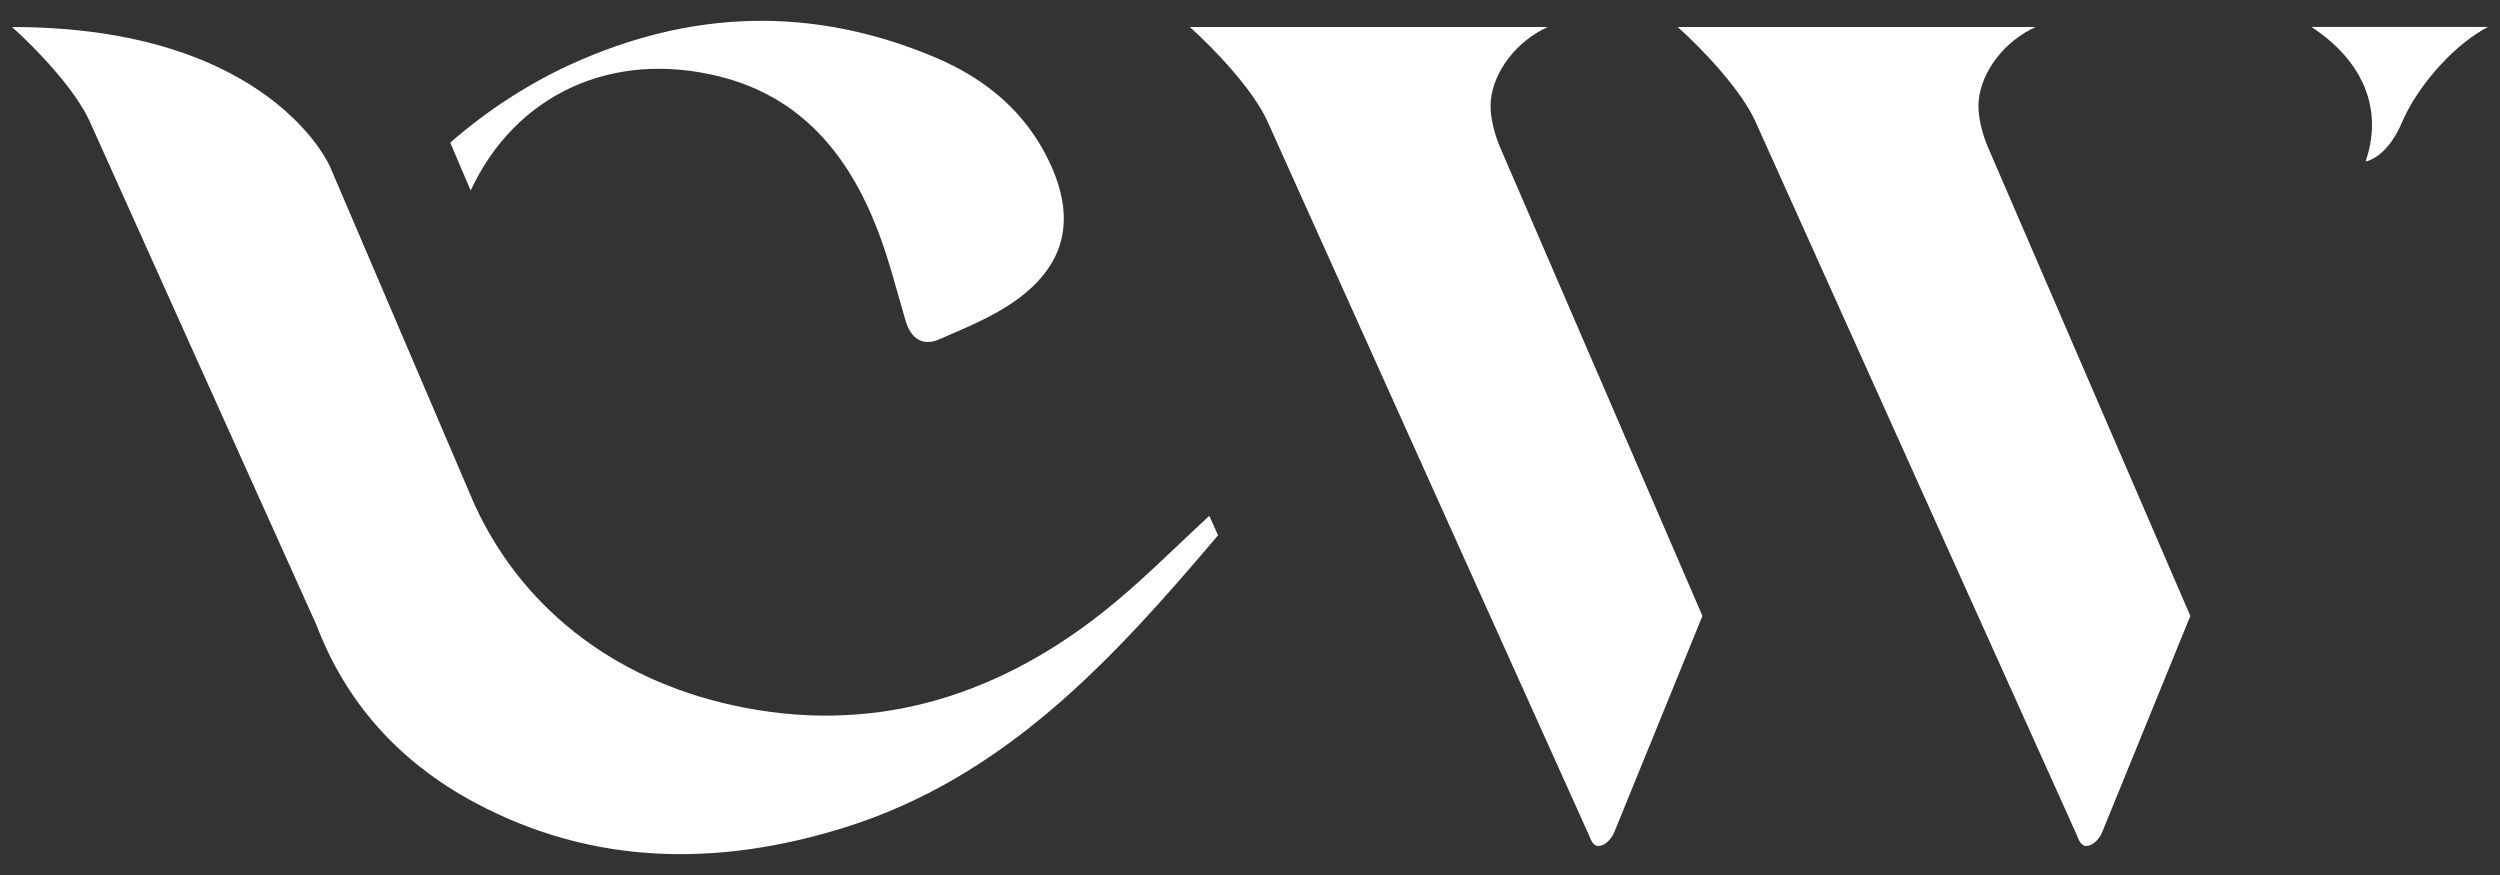
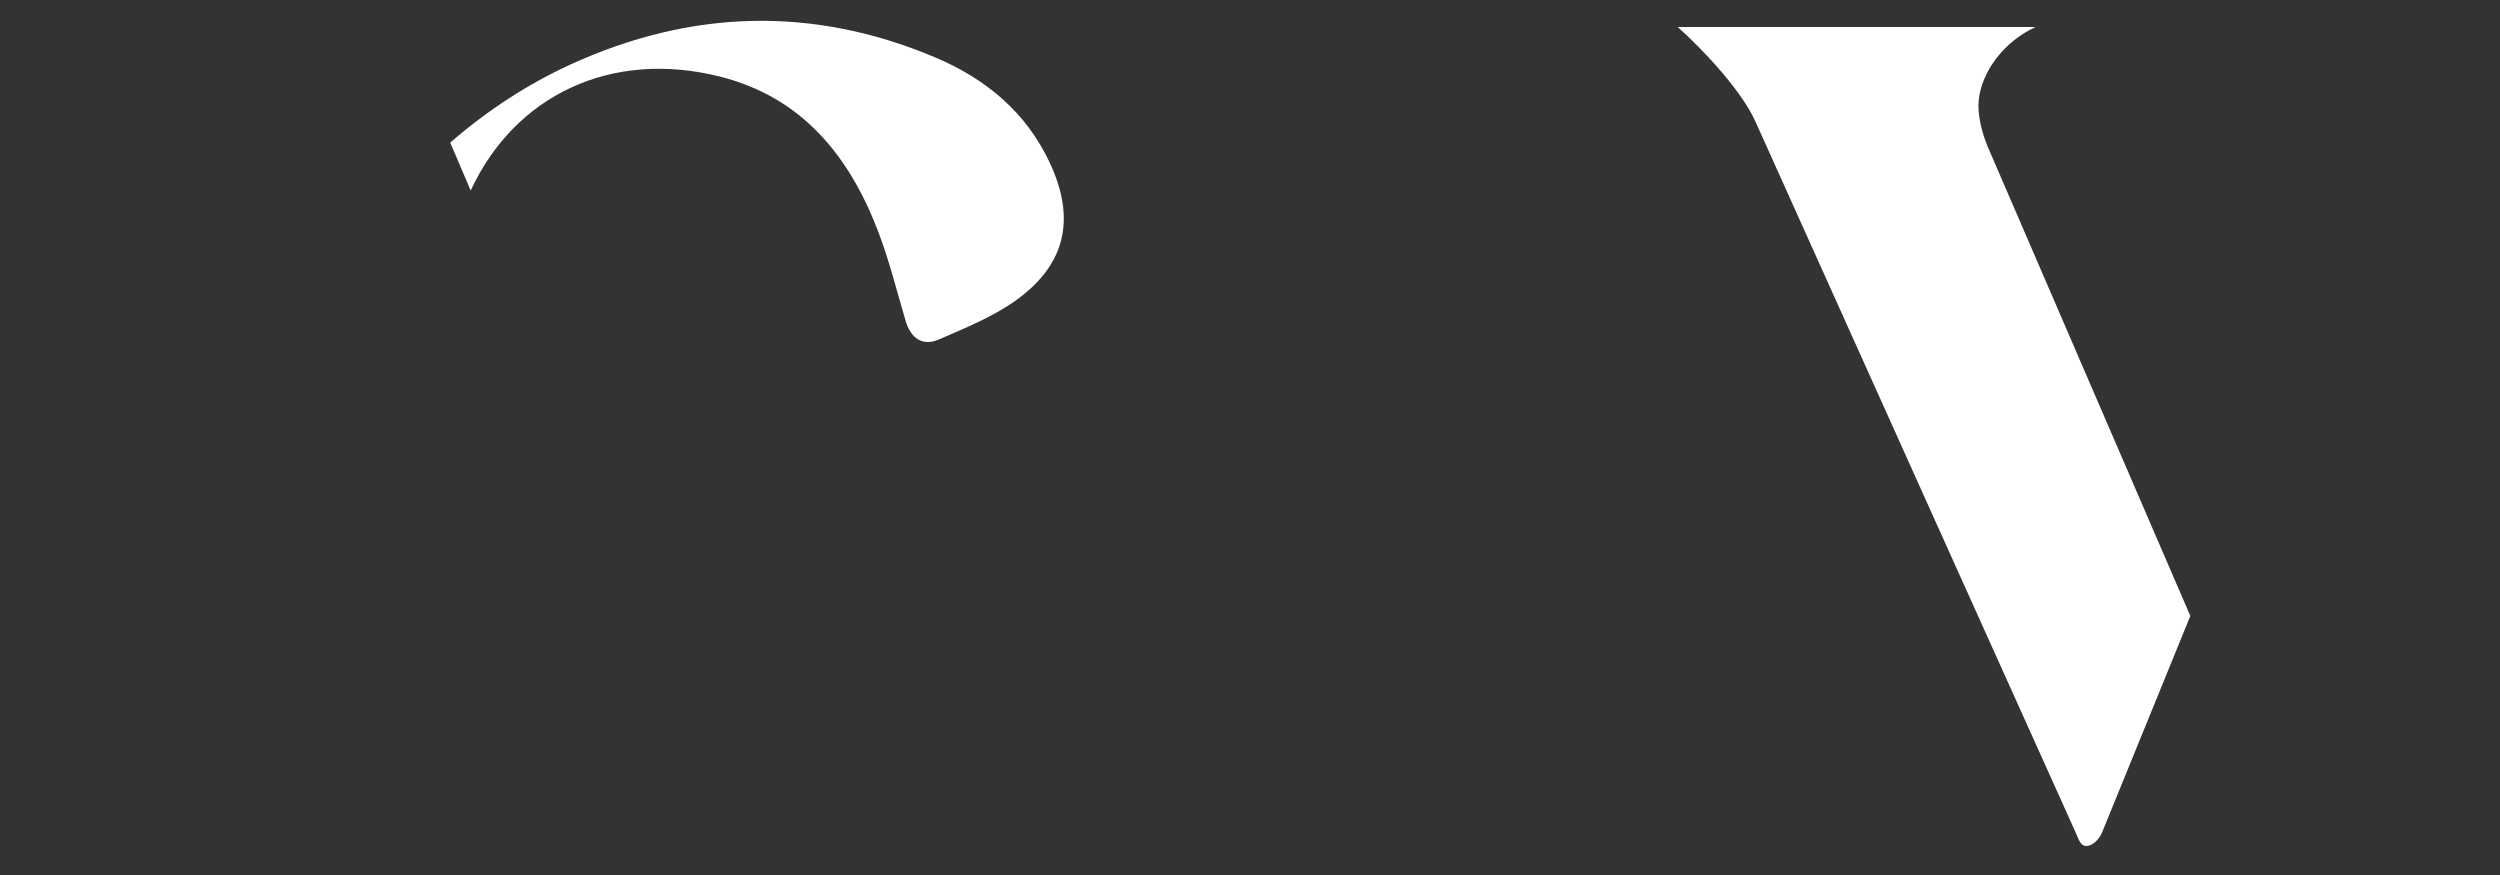
<svg xmlns="http://www.w3.org/2000/svg" version="1.1" id="Calque_1" x="0px" y="0px" viewBox="0 0 120 42" style="enable-background:new 0 0 120 42;" xml:space="preserve">
  <rect x="0" y="0" width="120" height="42" fill="#333333" stroke="none" />
  <style type="text/css">
	.st0{fill:#FFFFFF;}
</style>
  <g>
    <path class="st0" d="M95.438,7.105c-0.237-0.552-0.409-1.161-0.463-1.757   c-0.122-1.358,0.793-2.913,2.228-3.784c0.161-0.098,0.329-0.187,0.503-0.267H80.53   c1.205,1.074,3.055,3.035,3.729,4.534C89.382,17.226,99.653,40.007,99.653,40.007   c0.134,0.297,0.23,0.727,0.673,0.563c0.236-0.088,0.471-0.362,0.571-0.607   c1.417-3.464,2.827-6.932,4.239-10.398C105.136,29.565,96.007,8.428,95.438,7.105z" />
-     <path class="st0" d="M110.953,1.296c0.065,0.043,0.13,0.086,0.193,0.13   c2.158,1.496,3.239,3.661,2.456,6.161c-0.017,0.055-0.035,0.109-0.054,0.164   c0,0,0.059-0.008,0.16-0.045c0.313-0.115,1.025-0.512,1.591-1.841   c0.688-1.616,2.3-3.527,3.912-4.455c0.07-0.04,0.14-0.079,0.21-0.116H110.953z" />
    <path class="st0" d="M34.534,3.67c3.952,0.986,6.222,3.798,7.611,7.422   c0.537,1.401,0.899,2.871,1.326,4.313c0.248,0.837,0.81,1.231,1.603,0.886   c1.284-0.558,2.622-1.096,3.741-1.911c2.376-1.73,2.818-3.926,1.562-6.594   c-1.135-2.413-3.071-4.005-5.456-5.017c-5.883-2.496-11.757-2.321-17.552,0.334   c-2.004,0.918-3.971,2.187-5.758,3.743l0.982,2.298C24.732,4.546,29.357,2.379,34.534,3.67z" />
-     <path class="st0" d="M52.873,29.44c-5.212,4.089-11.12,5.852-17.682,4.417   c-5.953-1.301-10.244-4.881-12.416-9.649l-0.003,0.001L15.838,7.991c0,0-2.862-6.694-15.259-6.694   c1.205,1.074,3.055,3.035,3.729,4.534c5.093,11.326,5.828,12.955,10.878,24.159   c1.381,3.628,3.867,6.539,7.639,8.552c5.674,3.028,11.686,3.054,17.686,1.187   c7.723-2.403,12.919-8.089,17.956-14.035l-0.42-0.934C56.29,26.378,54.674,28.027,52.873,29.44z" />
-     <path class="st0" d="M72.019,7.105c-0.237-0.552-0.409-1.161-0.463-1.757   c-0.122-1.358,0.793-2.913,2.229-3.784c0.161-0.098,0.329-0.187,0.503-0.267H57.111   c1.205,1.074,3.055,3.035,3.729,4.534C65.964,17.226,76.234,40.007,76.234,40.007   c0.134,0.297,0.23,0.727,0.673,0.563c0.236-0.088,0.471-0.362,0.571-0.607   c1.417-3.464,2.827-6.932,4.239-10.398C81.717,29.565,72.588,8.428,72.019,7.105z" />
  </g>
</svg>